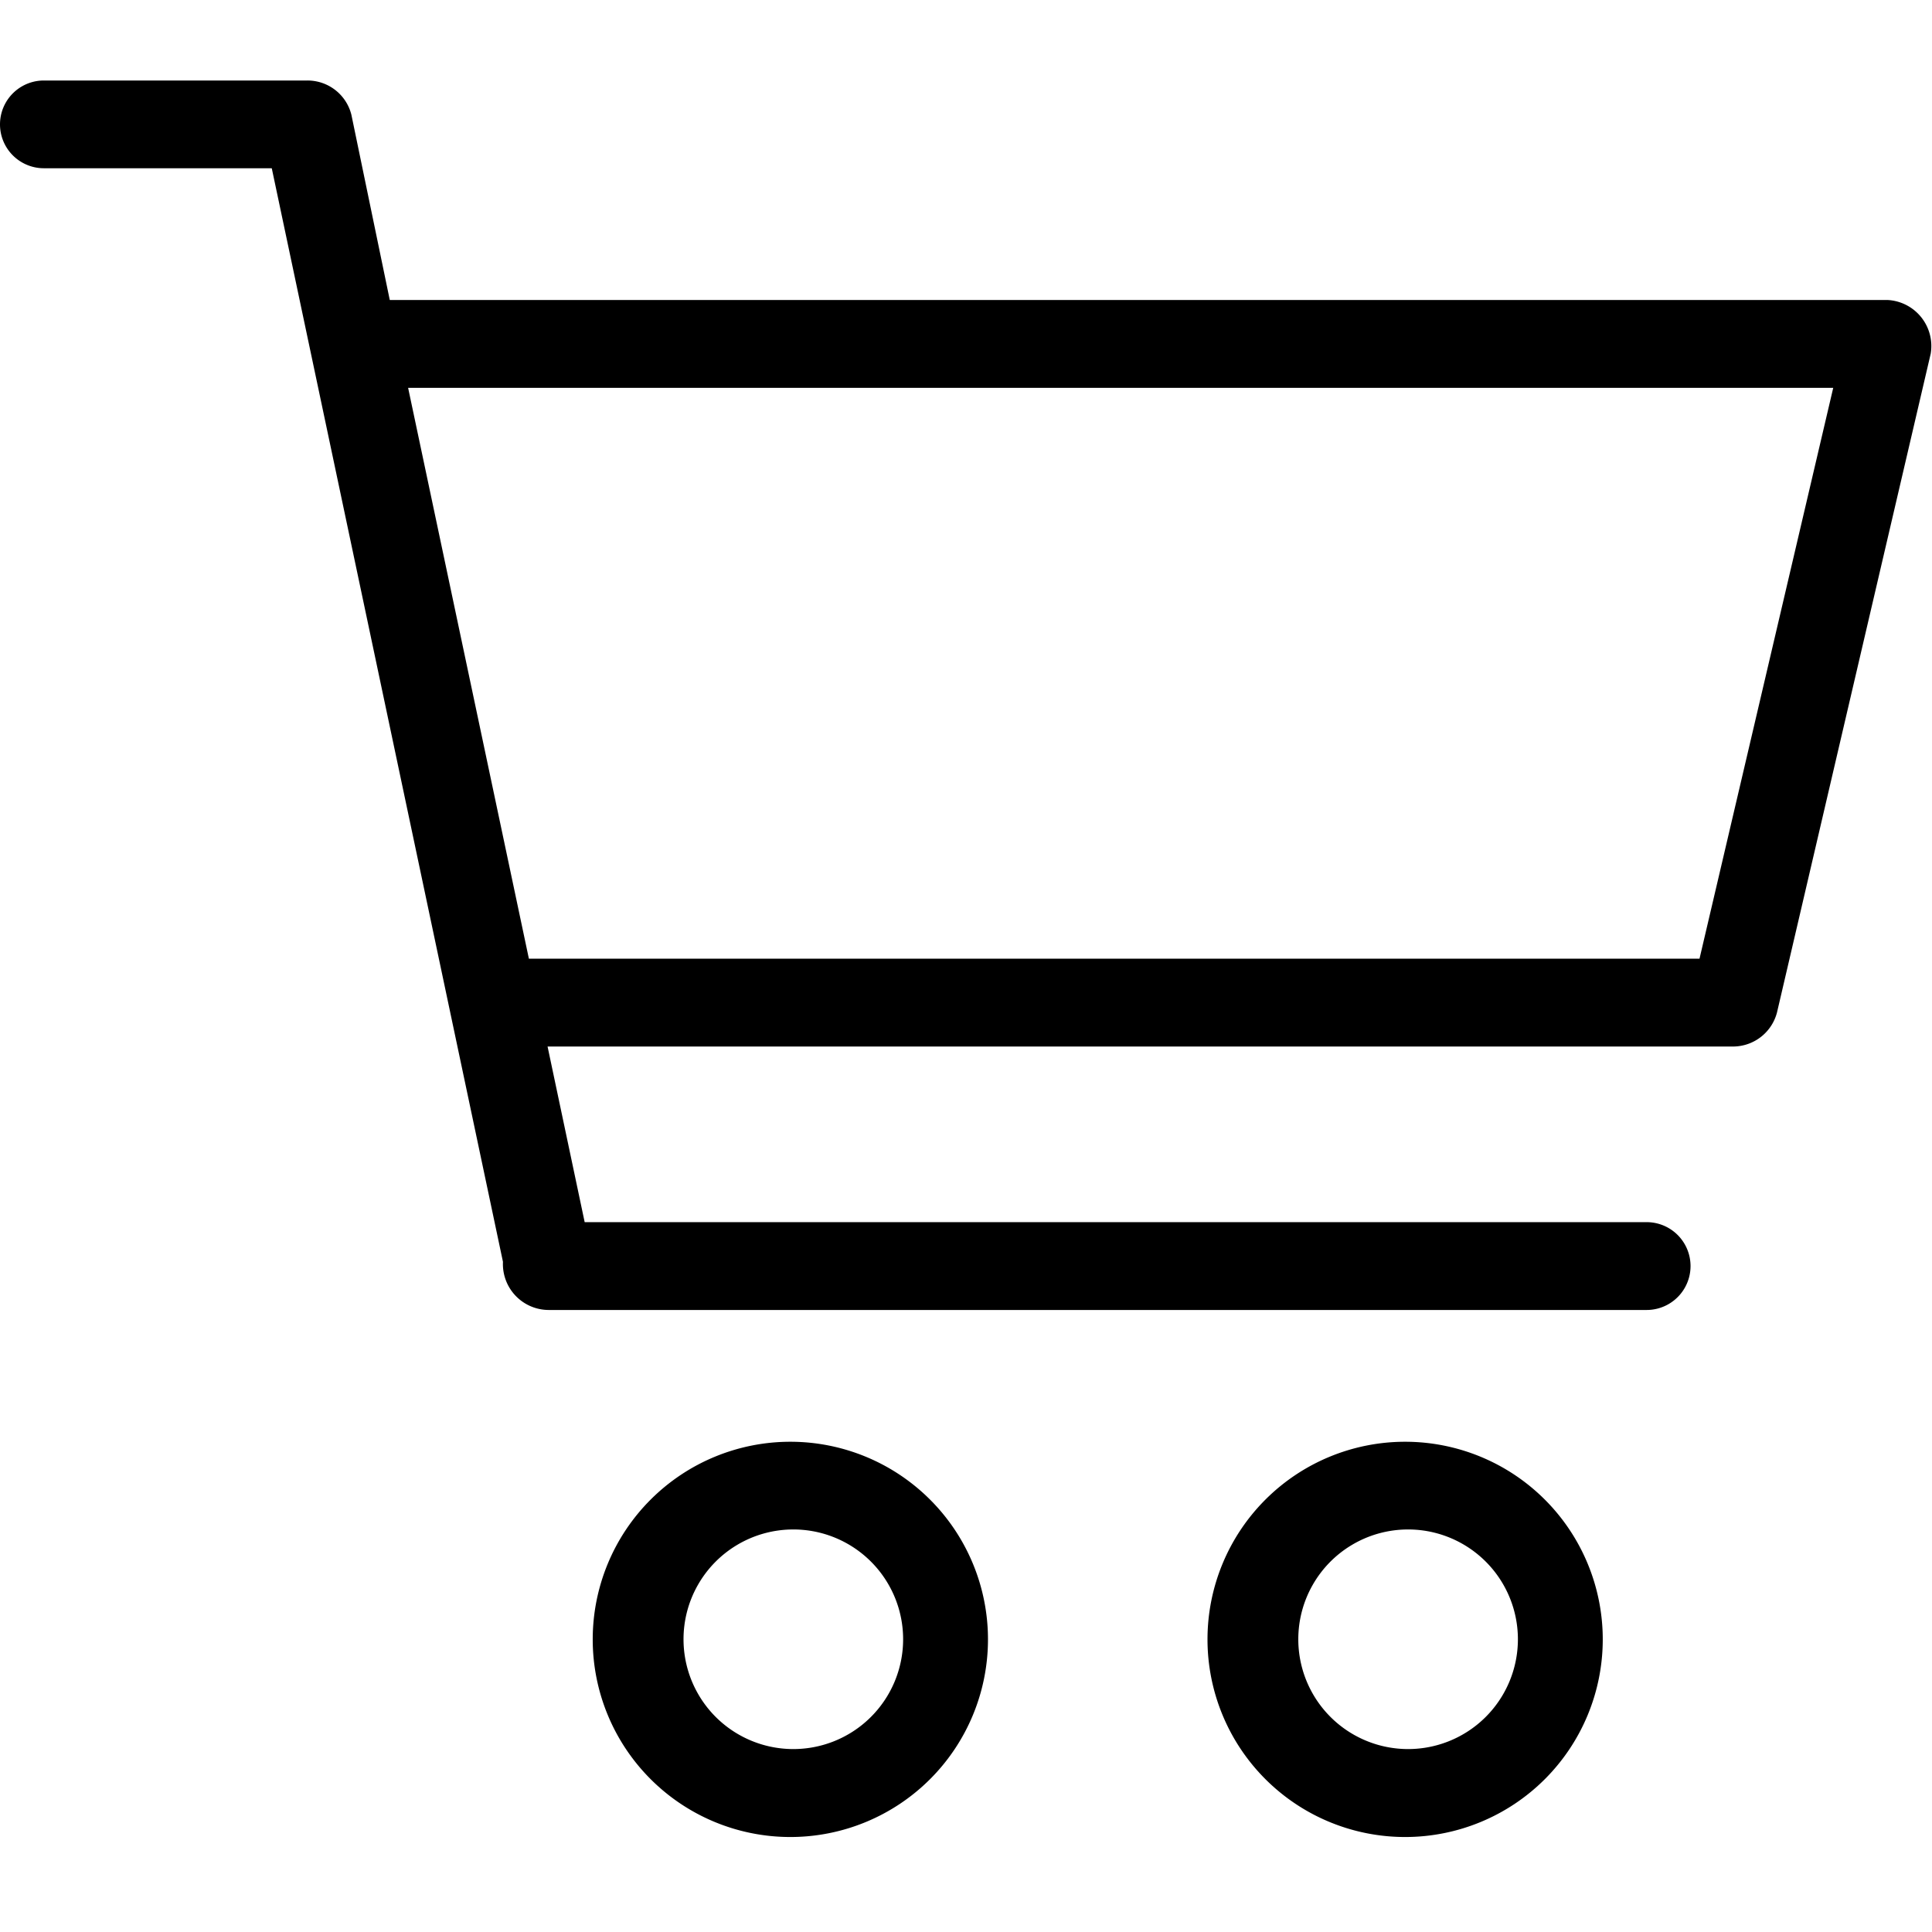
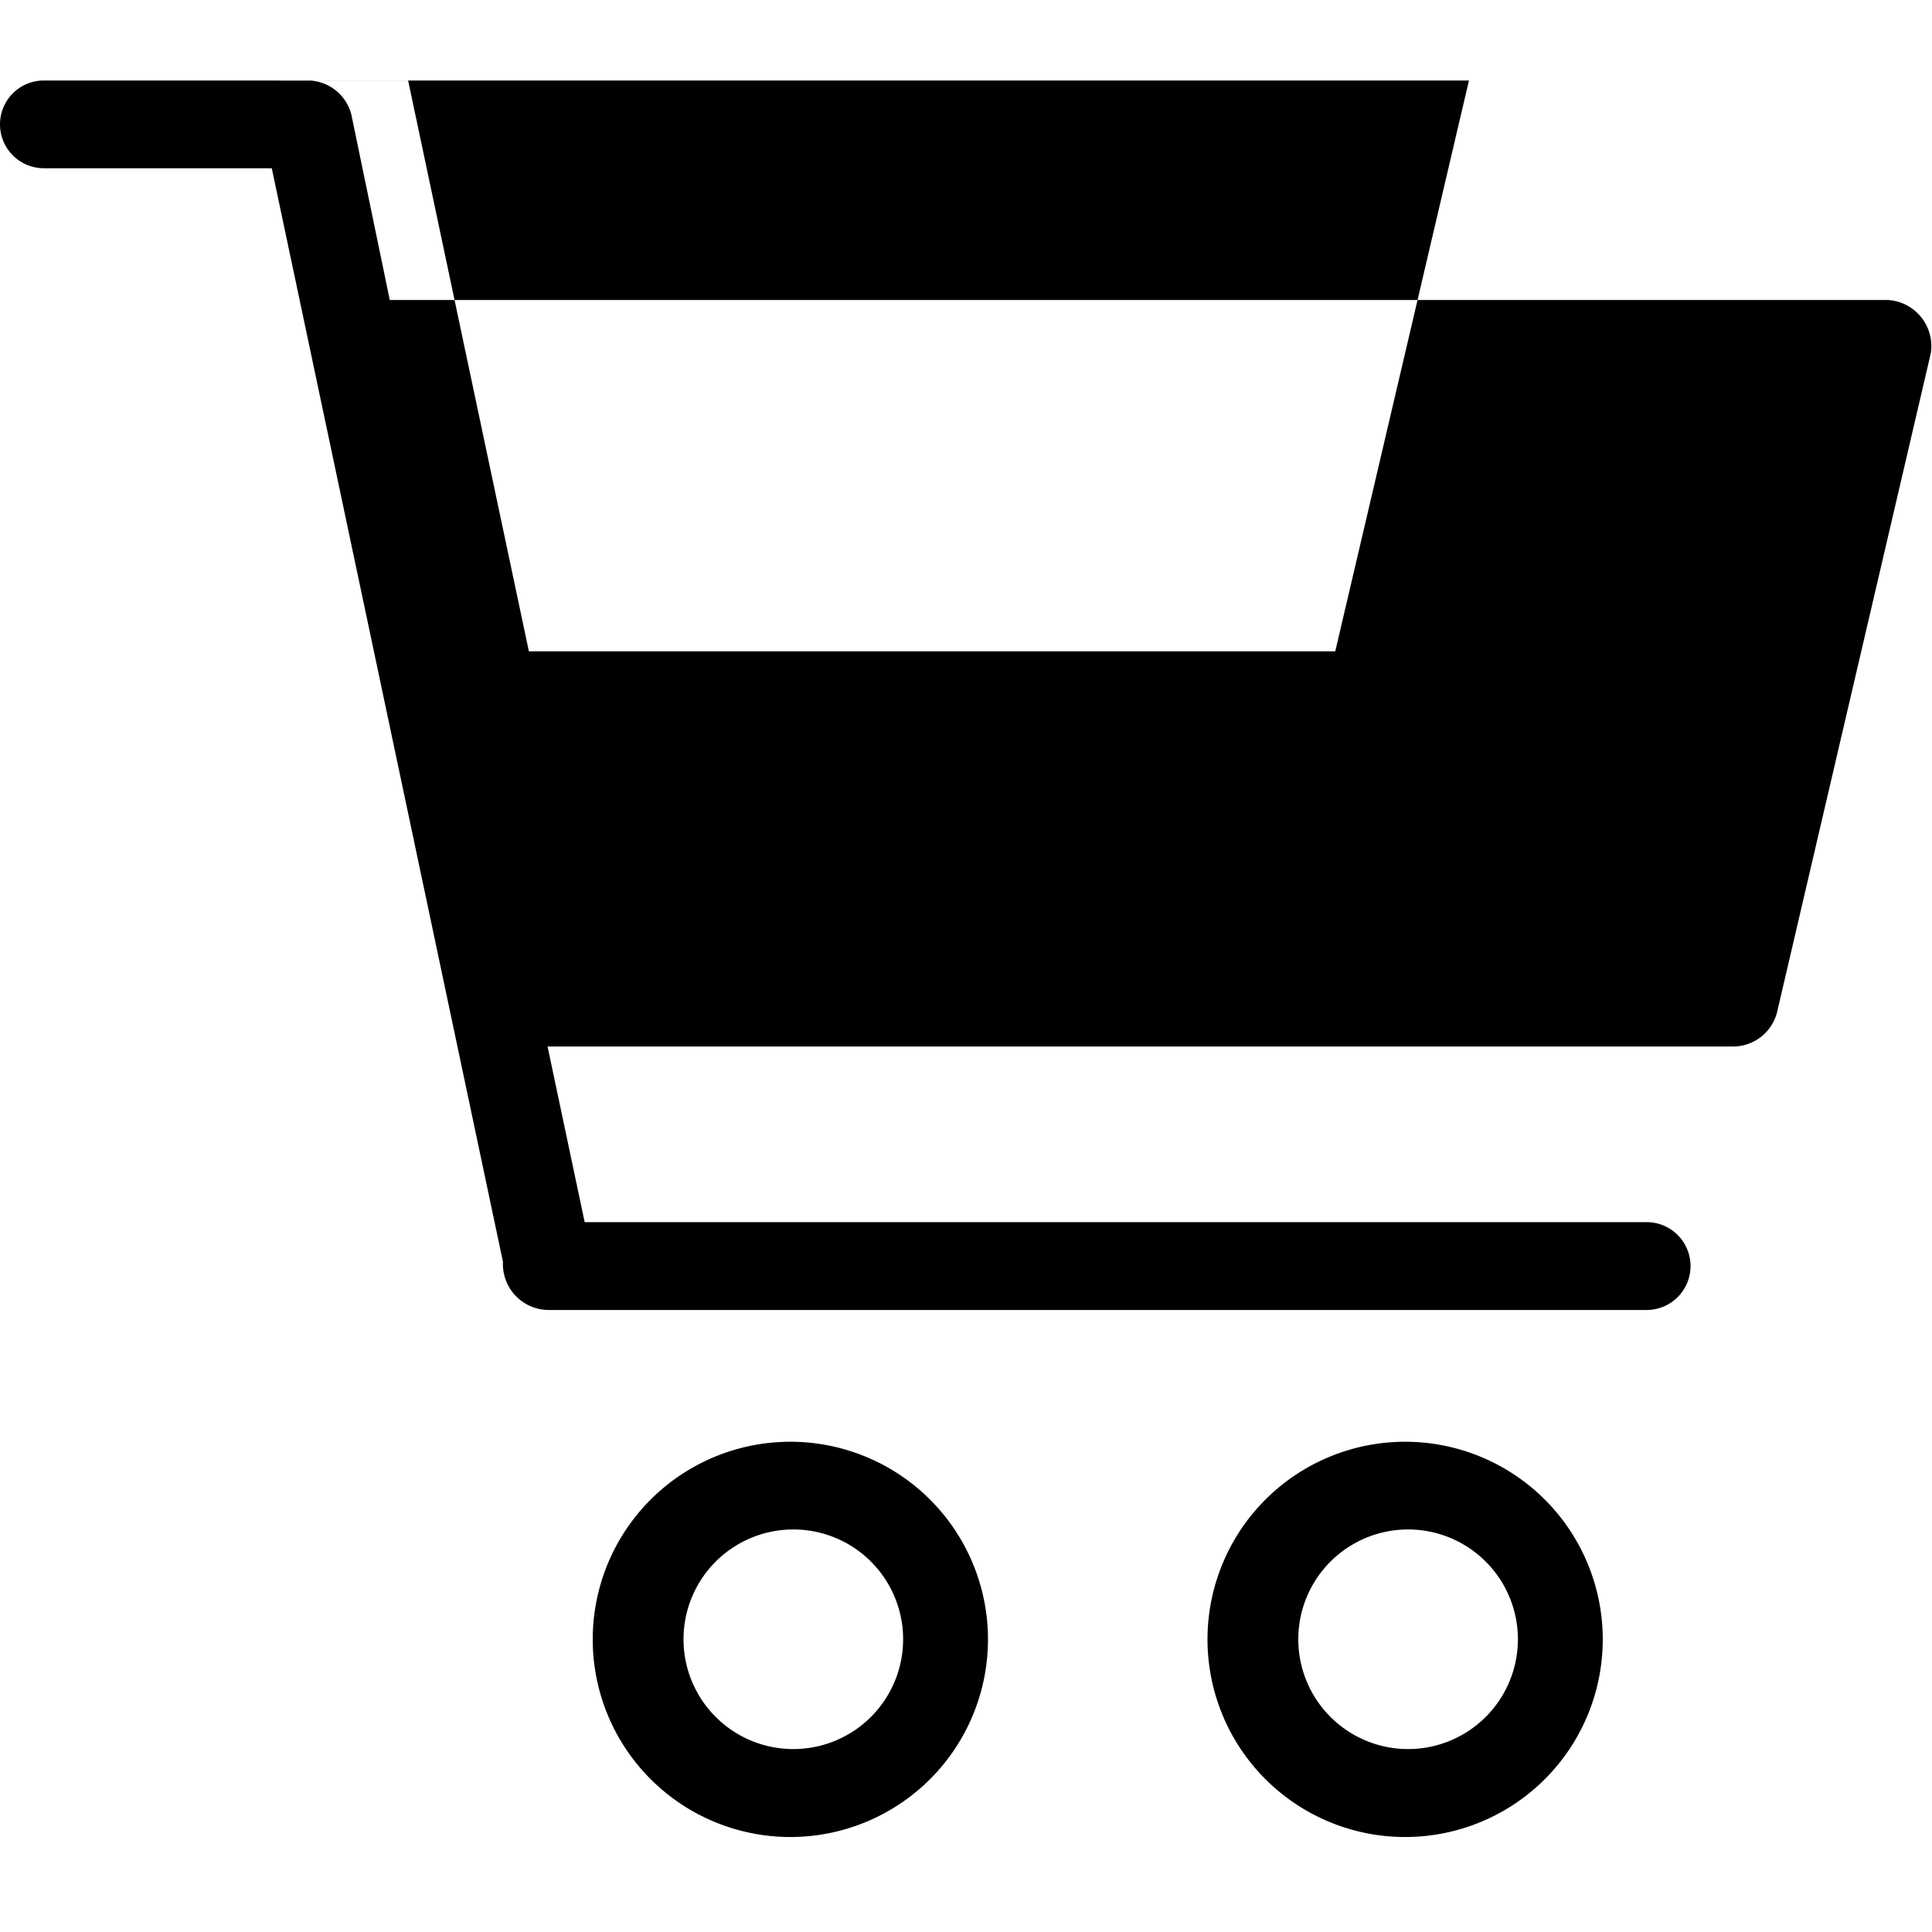
<svg xmlns="http://www.w3.org/2000/svg" width="24" height="24" viewBox="0 0 24 24">
-   <path fill="#000" fill-rule="nonzero" d="M.545 1a.545.545 0 1 0 0 1.09h2.831l2.872 13.585a.57.57 0 0 0 .57.598h13.637a.545.545 0 0 0 0-1.091H7.263L6.802 13h14.743a.565.565 0 0 0 .53-.425l1.909-8.182a.573.573 0 0 0-.53-.666H4.842l-.477-2.302A.562.562 0 0 0 3.818 1H.545zM5.07 4.818h17.703l-1.661 7.091H6.57l-1.5-7.09zM9.818 17.91a2.455 2.455 0 1 0 0 4.91 2.455 2.455 0 0 0 0-4.91zm7.637 0a2.455 2.455 0 1 0 0 4.91 2.455 2.455 0 0 0 0-4.91zM9.818 19a1.364 1.364 0 1 1 0 2.727 1.364 1.364 0 0 1 0-2.727zm7.637 0a1.364 1.364 0 1 1 0 2.727 1.364 1.364 0 0 1 0-2.727z" />
+   <path fill="#000" fill-rule="nonzero" d="M.545 1a.545.545 0 1 0 0 1.09h2.831l2.872 13.585a.57.57 0 0 0 .57.598h13.637a.545.545 0 0 0 0-1.091H7.263L6.802 13h14.743a.565.565 0 0 0 .53-.425l1.909-8.182a.573.573 0 0 0-.53-.666H4.842l-.477-2.302A.562.562 0 0 0 3.818 1H.545zh17.703l-1.661 7.091H6.57l-1.5-7.09zM9.818 17.91a2.455 2.455 0 1 0 0 4.91 2.455 2.455 0 0 0 0-4.91zm7.637 0a2.455 2.455 0 1 0 0 4.91 2.455 2.455 0 0 0 0-4.91zM9.818 19a1.364 1.364 0 1 1 0 2.727 1.364 1.364 0 0 1 0-2.727zm7.637 0a1.364 1.364 0 1 1 0 2.727 1.364 1.364 0 0 1 0-2.727z" />
</svg>